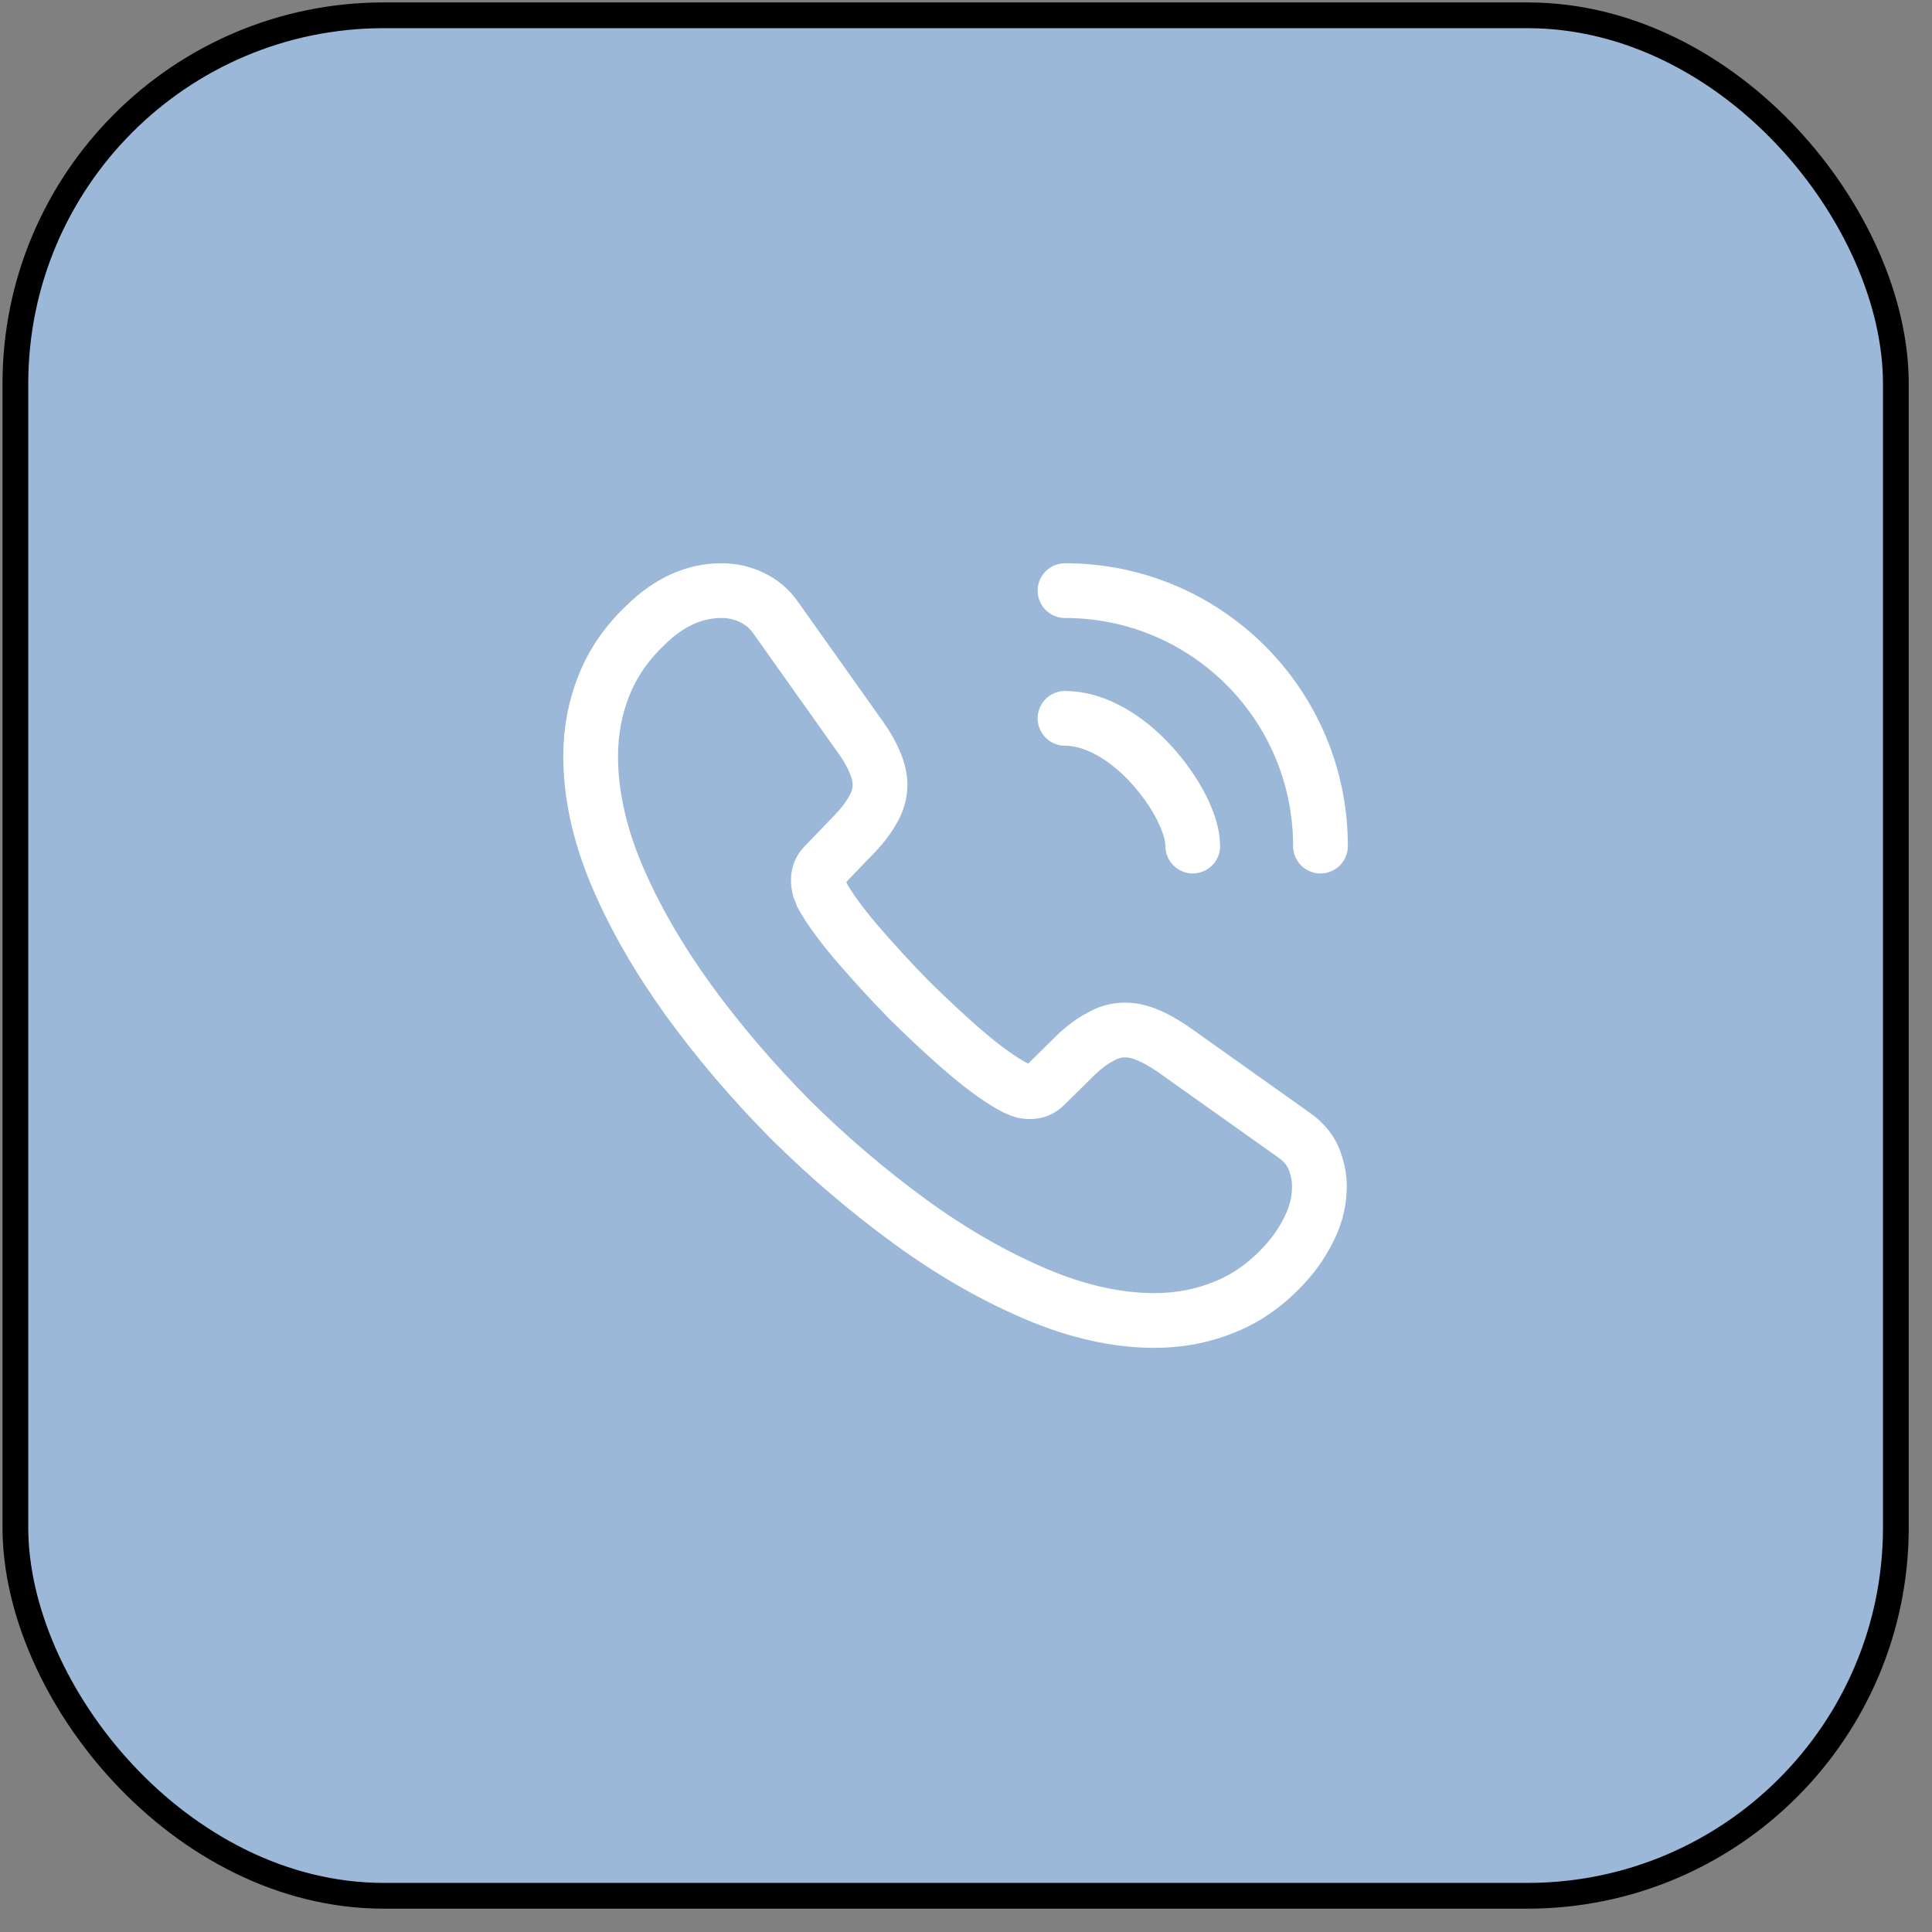
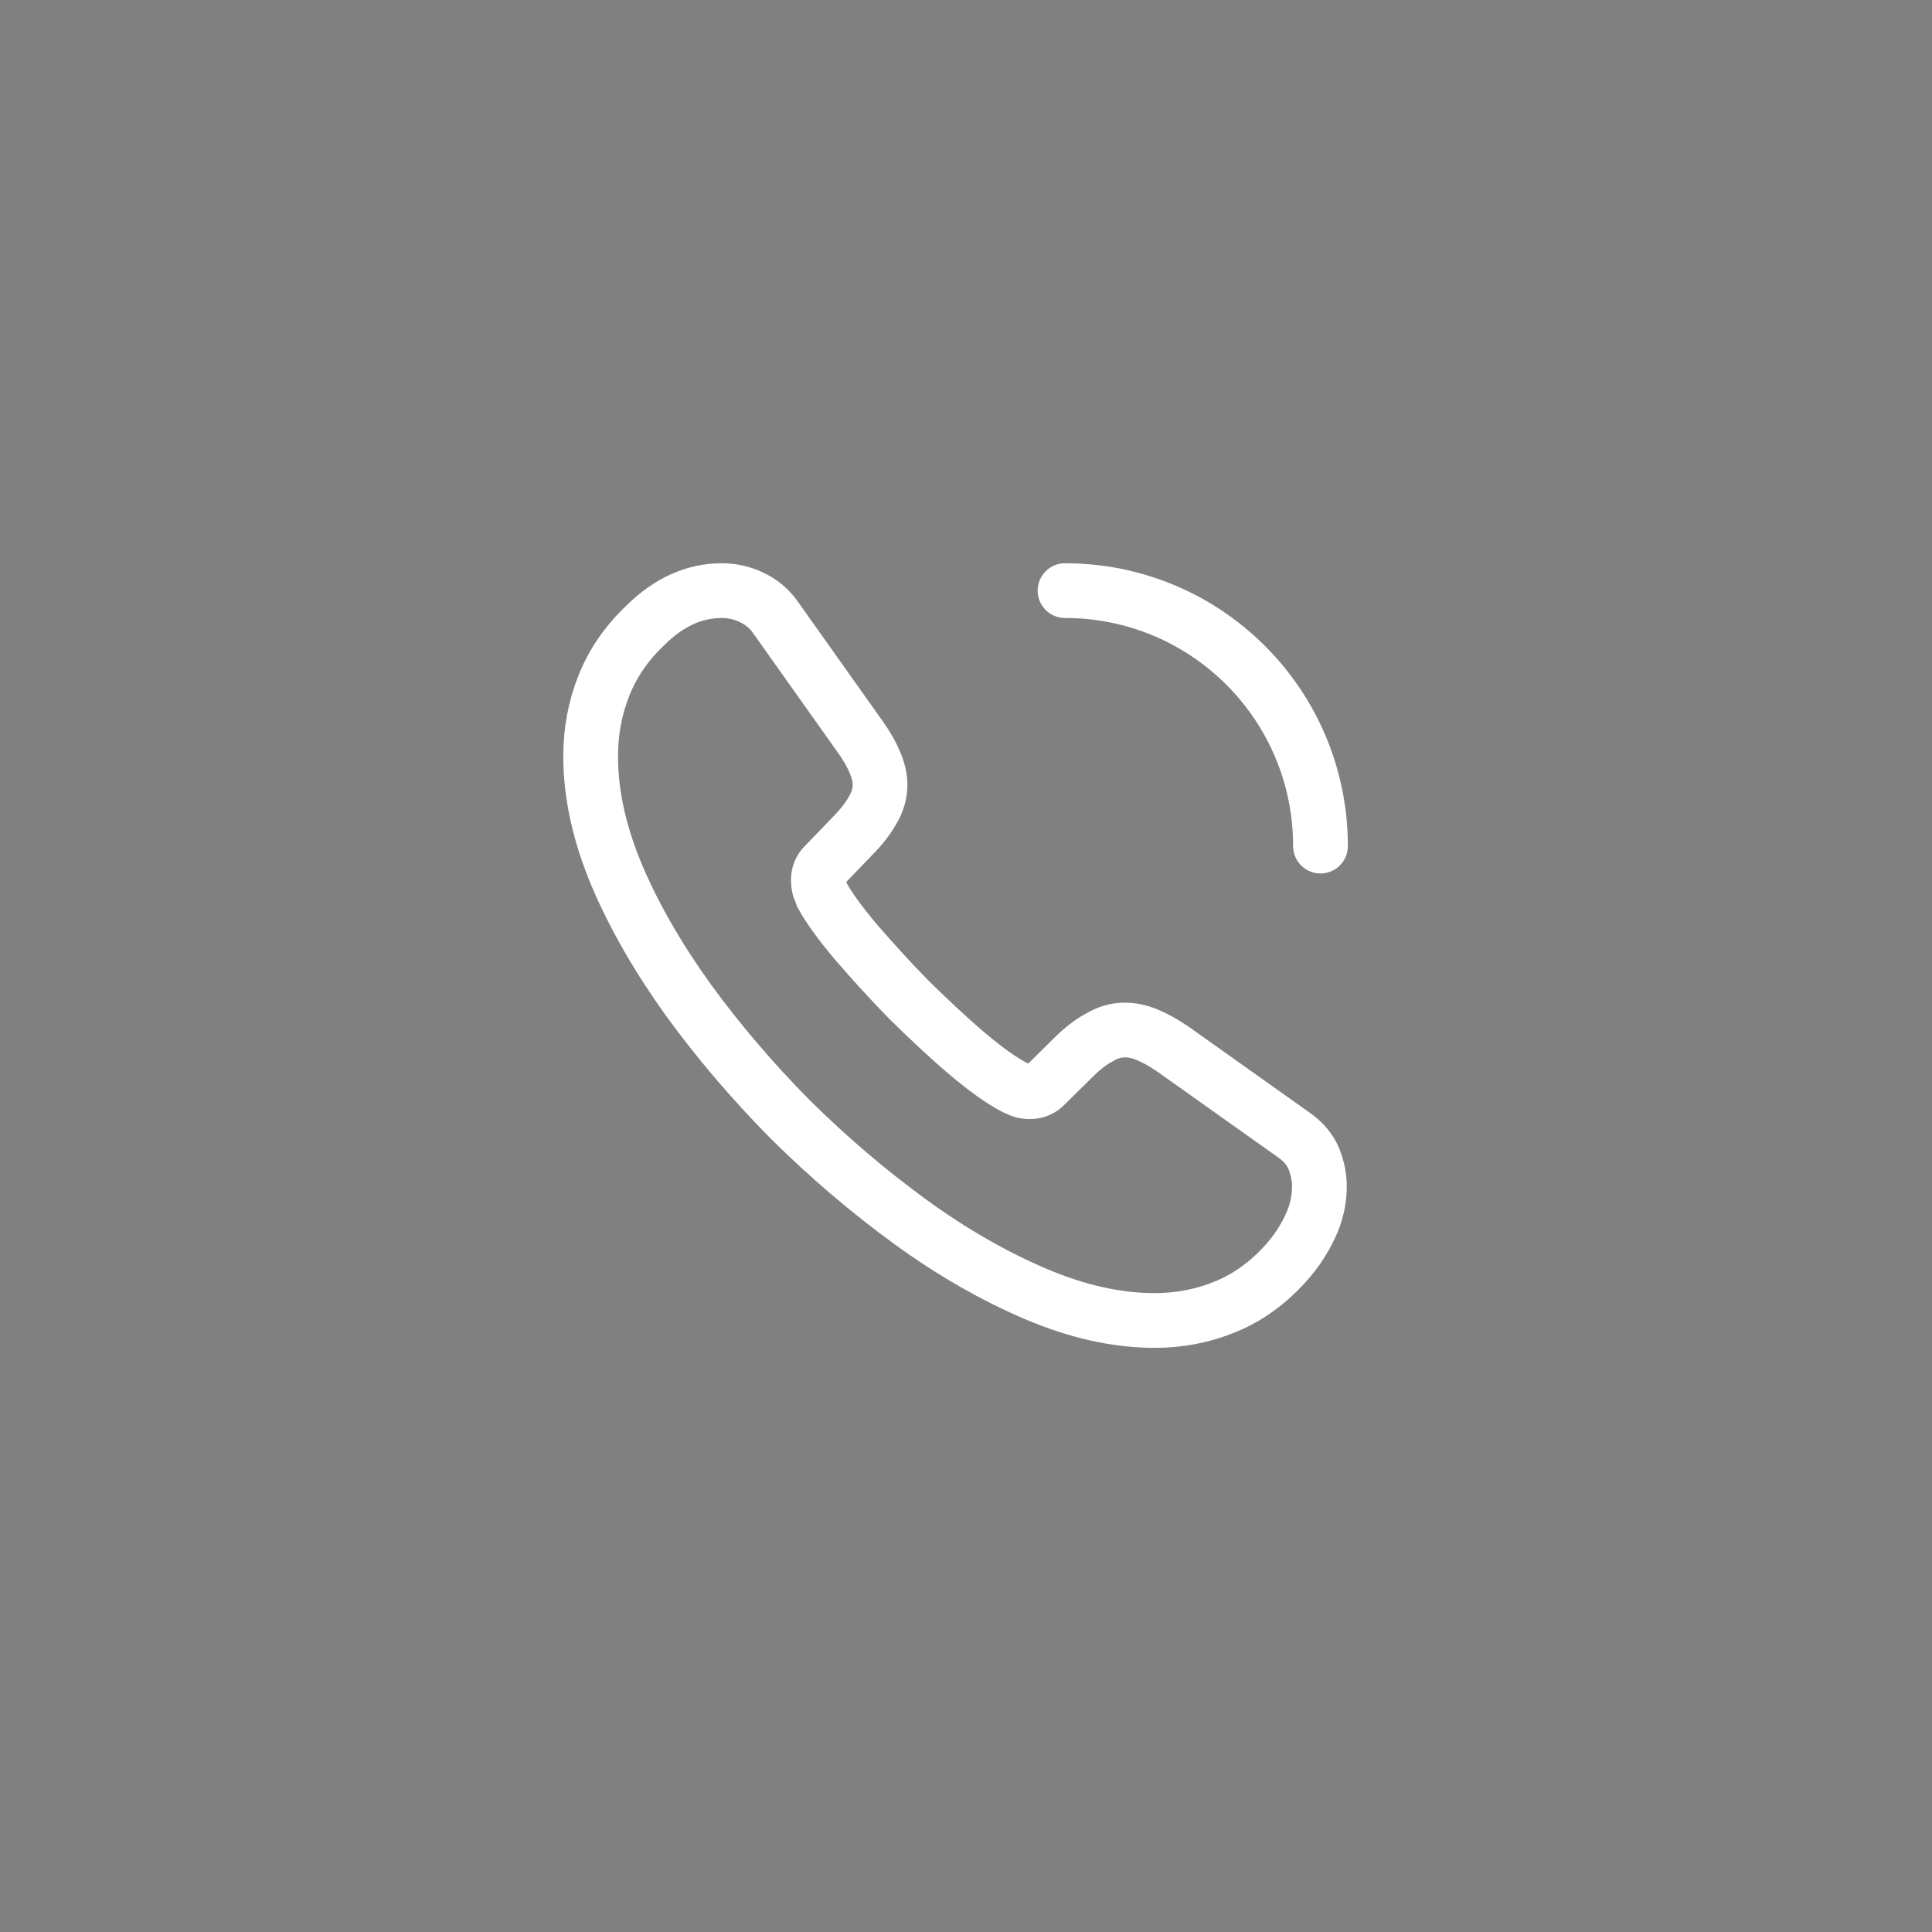
<svg xmlns="http://www.w3.org/2000/svg" width="75" height="75" viewBox="0 0 75 75" fill="none">
  <rect x="0" y="0" width="75" height="75" fill="#808080" stroke="none" />
-   <rect x="0.597" y="0.594" width="73" height="73" rx="14.3" fill="#9BB8D8" />
-   <rect x="0.597" y="0.594" width="73" height="73" rx="14.3" stroke="black" />
  <path d="M51.219 46.062C51.219 46.572 51.106 47.096 50.865 47.606C50.624 48.117 50.313 48.598 49.902 49.051C49.208 49.816 48.443 50.369 47.579 50.723C46.729 51.077 45.808 51.261 44.816 51.261C43.371 51.261 41.827 50.922 40.198 50.227C38.569 49.533 36.94 48.598 35.325 47.422C33.695 46.232 32.151 44.915 30.678 43.456C29.219 41.982 27.901 40.438 26.725 38.823C25.564 37.208 24.629 35.593 23.949 33.992C23.269 32.377 22.929 30.833 22.929 29.36C22.929 28.397 23.099 27.476 23.439 26.626C23.779 25.762 24.317 24.968 25.068 24.26C25.974 23.367 26.966 22.928 28.014 22.928C28.411 22.928 28.808 23.013 29.162 23.183C29.53 23.353 29.856 23.608 30.111 23.977L33.398 28.609C33.653 28.963 33.837 29.289 33.965 29.601C34.092 29.898 34.163 30.196 34.163 30.465C34.163 30.805 34.064 31.145 33.865 31.471C33.681 31.797 33.412 32.136 33.072 32.477L31.995 33.596C31.84 33.752 31.769 33.936 31.769 34.162C31.769 34.276 31.783 34.375 31.811 34.488C31.854 34.602 31.896 34.687 31.924 34.772C32.179 35.239 32.619 35.848 33.242 36.585C33.88 37.322 34.559 38.072 35.296 38.823C36.061 39.574 36.798 40.268 37.549 40.906C38.285 41.529 38.895 41.954 39.376 42.209C39.447 42.237 39.532 42.28 39.631 42.322C39.745 42.365 39.858 42.379 39.985 42.379C40.226 42.379 40.41 42.294 40.566 42.138L41.643 41.076C41.997 40.721 42.337 40.452 42.663 40.282C42.989 40.084 43.315 39.985 43.669 39.985C43.938 39.985 44.221 40.041 44.533 40.169C44.844 40.297 45.17 40.481 45.525 40.721L50.214 44.051C50.582 44.306 50.837 44.603 50.993 44.957C51.135 45.312 51.219 45.666 51.219 46.062Z" stroke="white" stroke-width="2.125" stroke-miterlimit="10" />
-   <path d="M46.303 32.844C46.303 31.994 45.637 30.691 44.645 29.629C43.739 28.651 42.535 27.886 41.344 27.886" stroke="white" stroke-width="2.125" stroke-linecap="round" stroke-linejoin="round" />
  <path d="M51.261 32.845C51.261 27.362 46.827 22.928 41.344 22.928" stroke="white" stroke-width="2.125" stroke-linecap="round" stroke-linejoin="round" />
</svg>